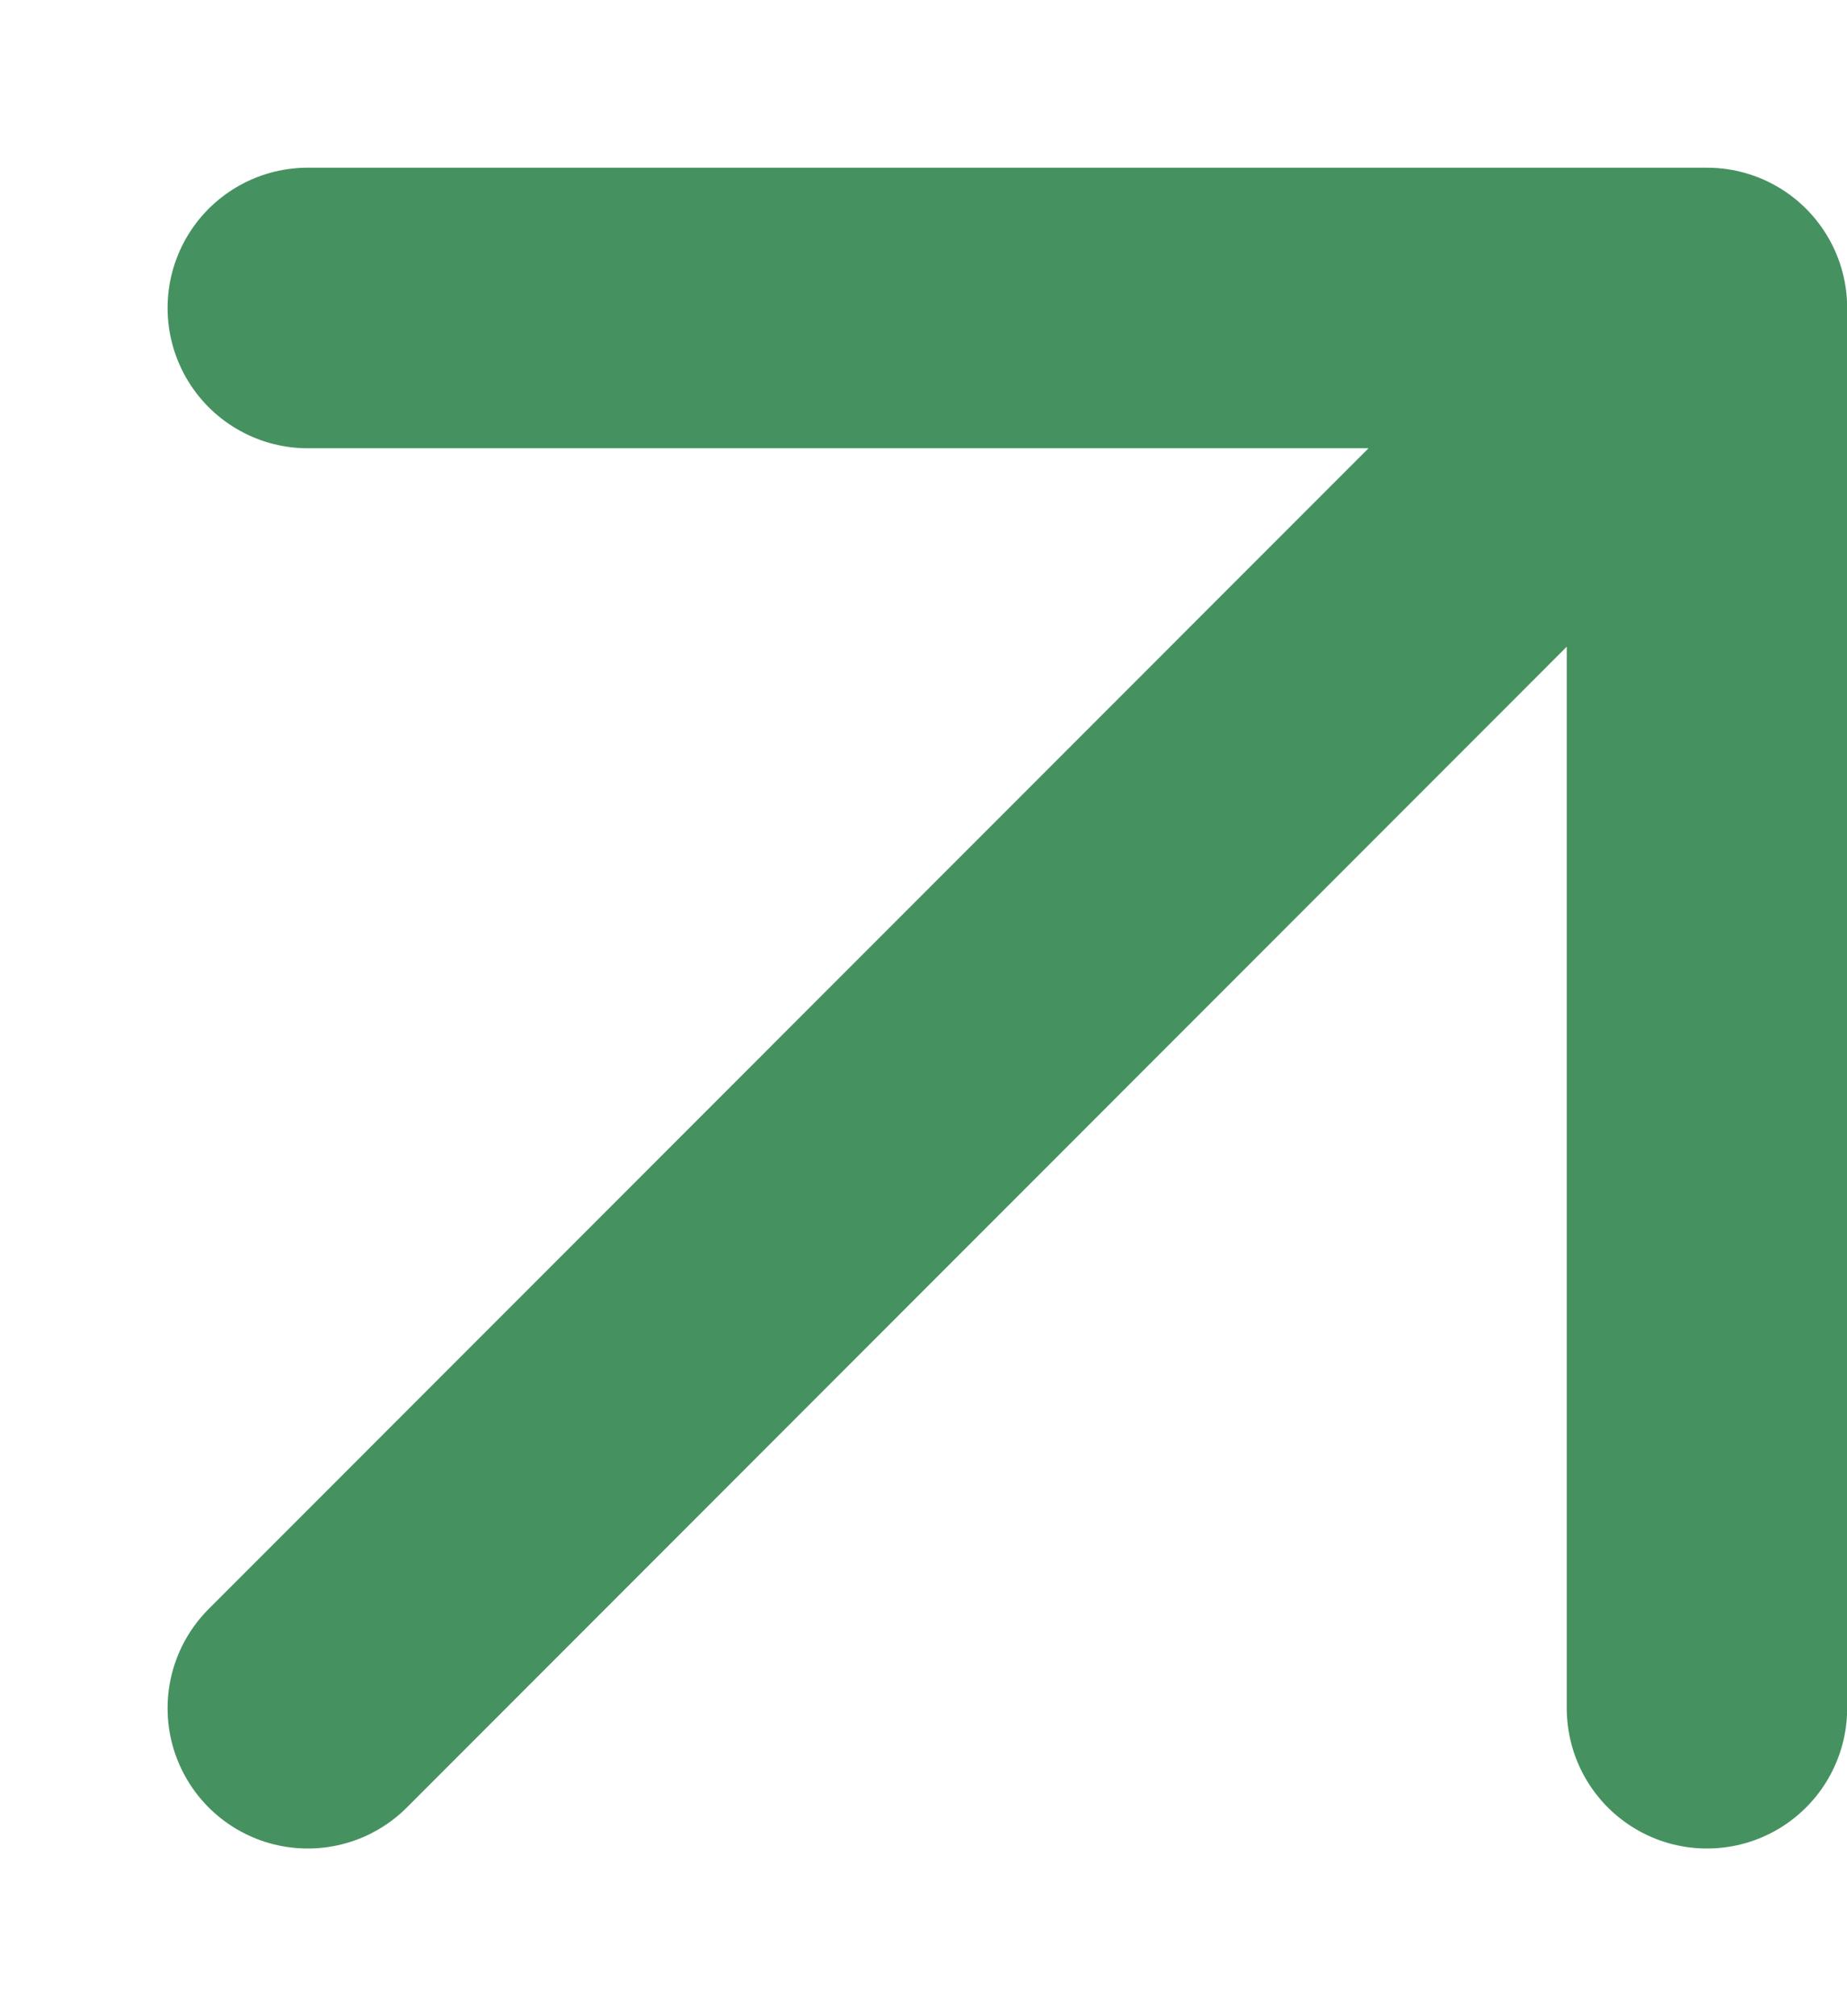
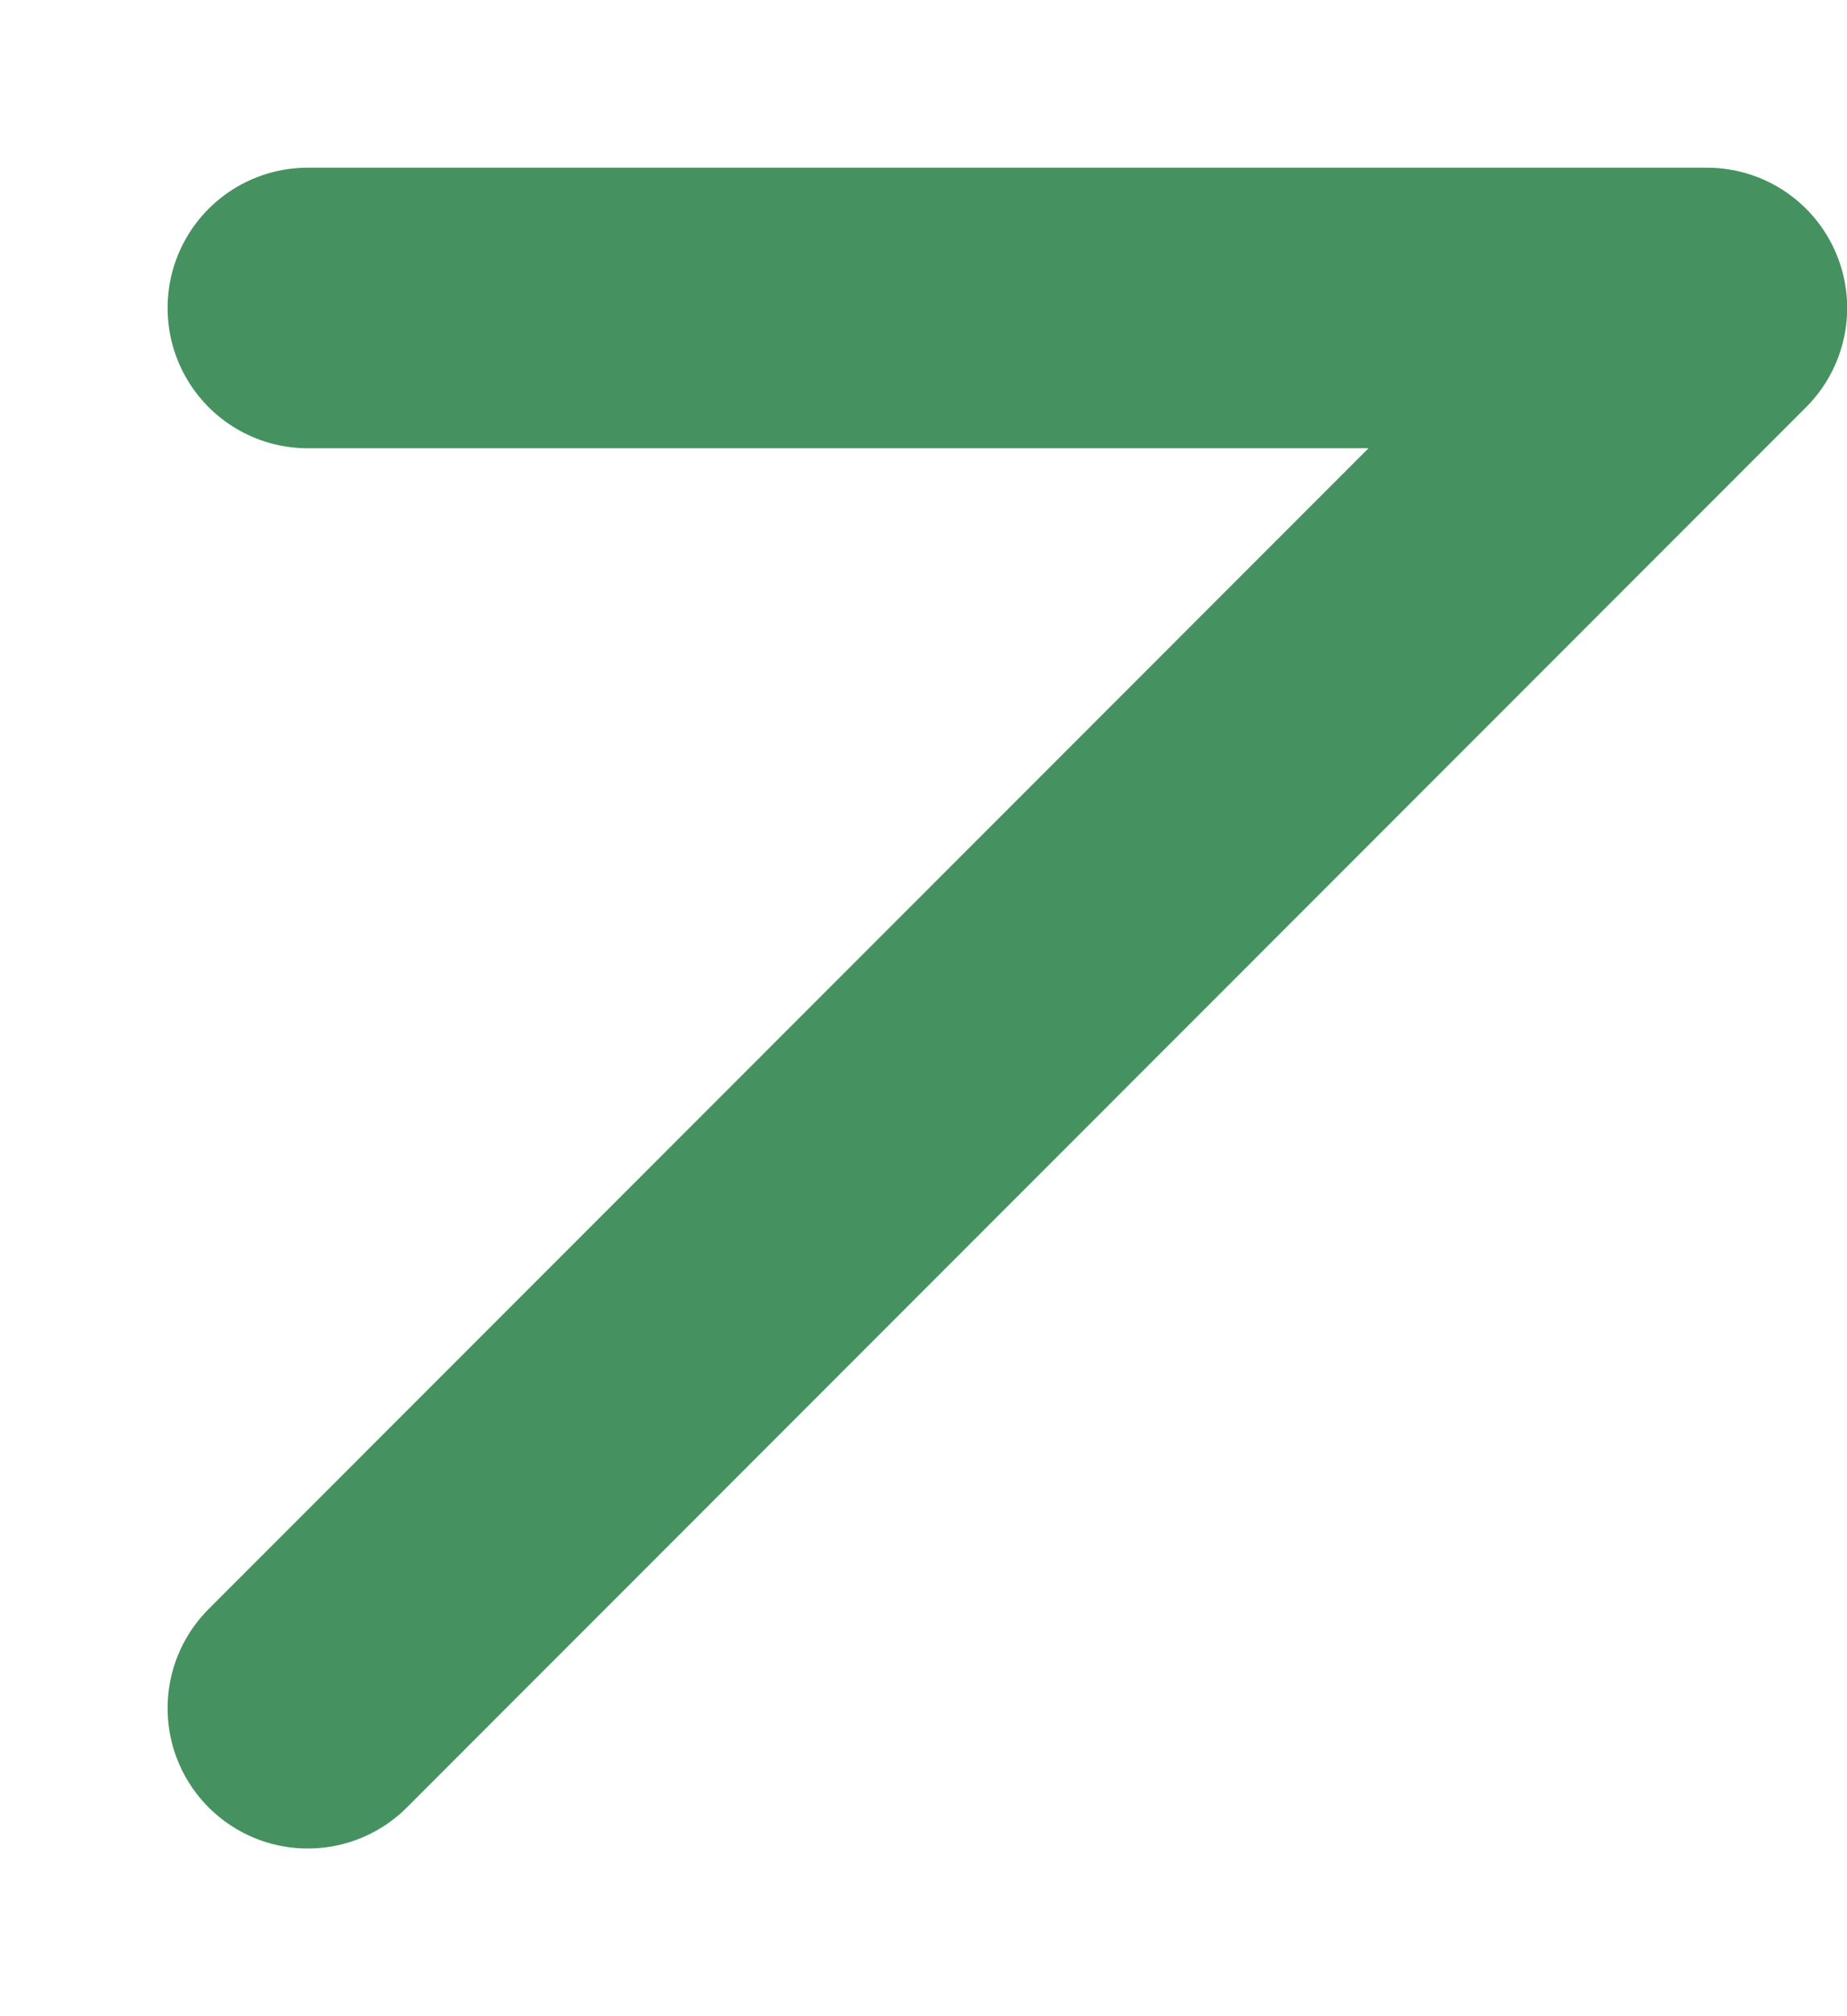
<svg xmlns="http://www.w3.org/2000/svg" width="11" height="12" viewBox="0 0 11 12" fill="none">
-   <path d="M1.833 10.167L10.166 1.833M10.166 1.833H1.833M10.166 1.833V10.167" stroke="#459260" stroke-width="1.67" stroke-linecap="round" stroke-linejoin="round" />
+   <path d="M1.833 10.167L10.166 1.833M10.166 1.833H1.833M10.166 1.833" stroke="#459260" stroke-width="1.67" stroke-linecap="round" stroke-linejoin="round" />
</svg>